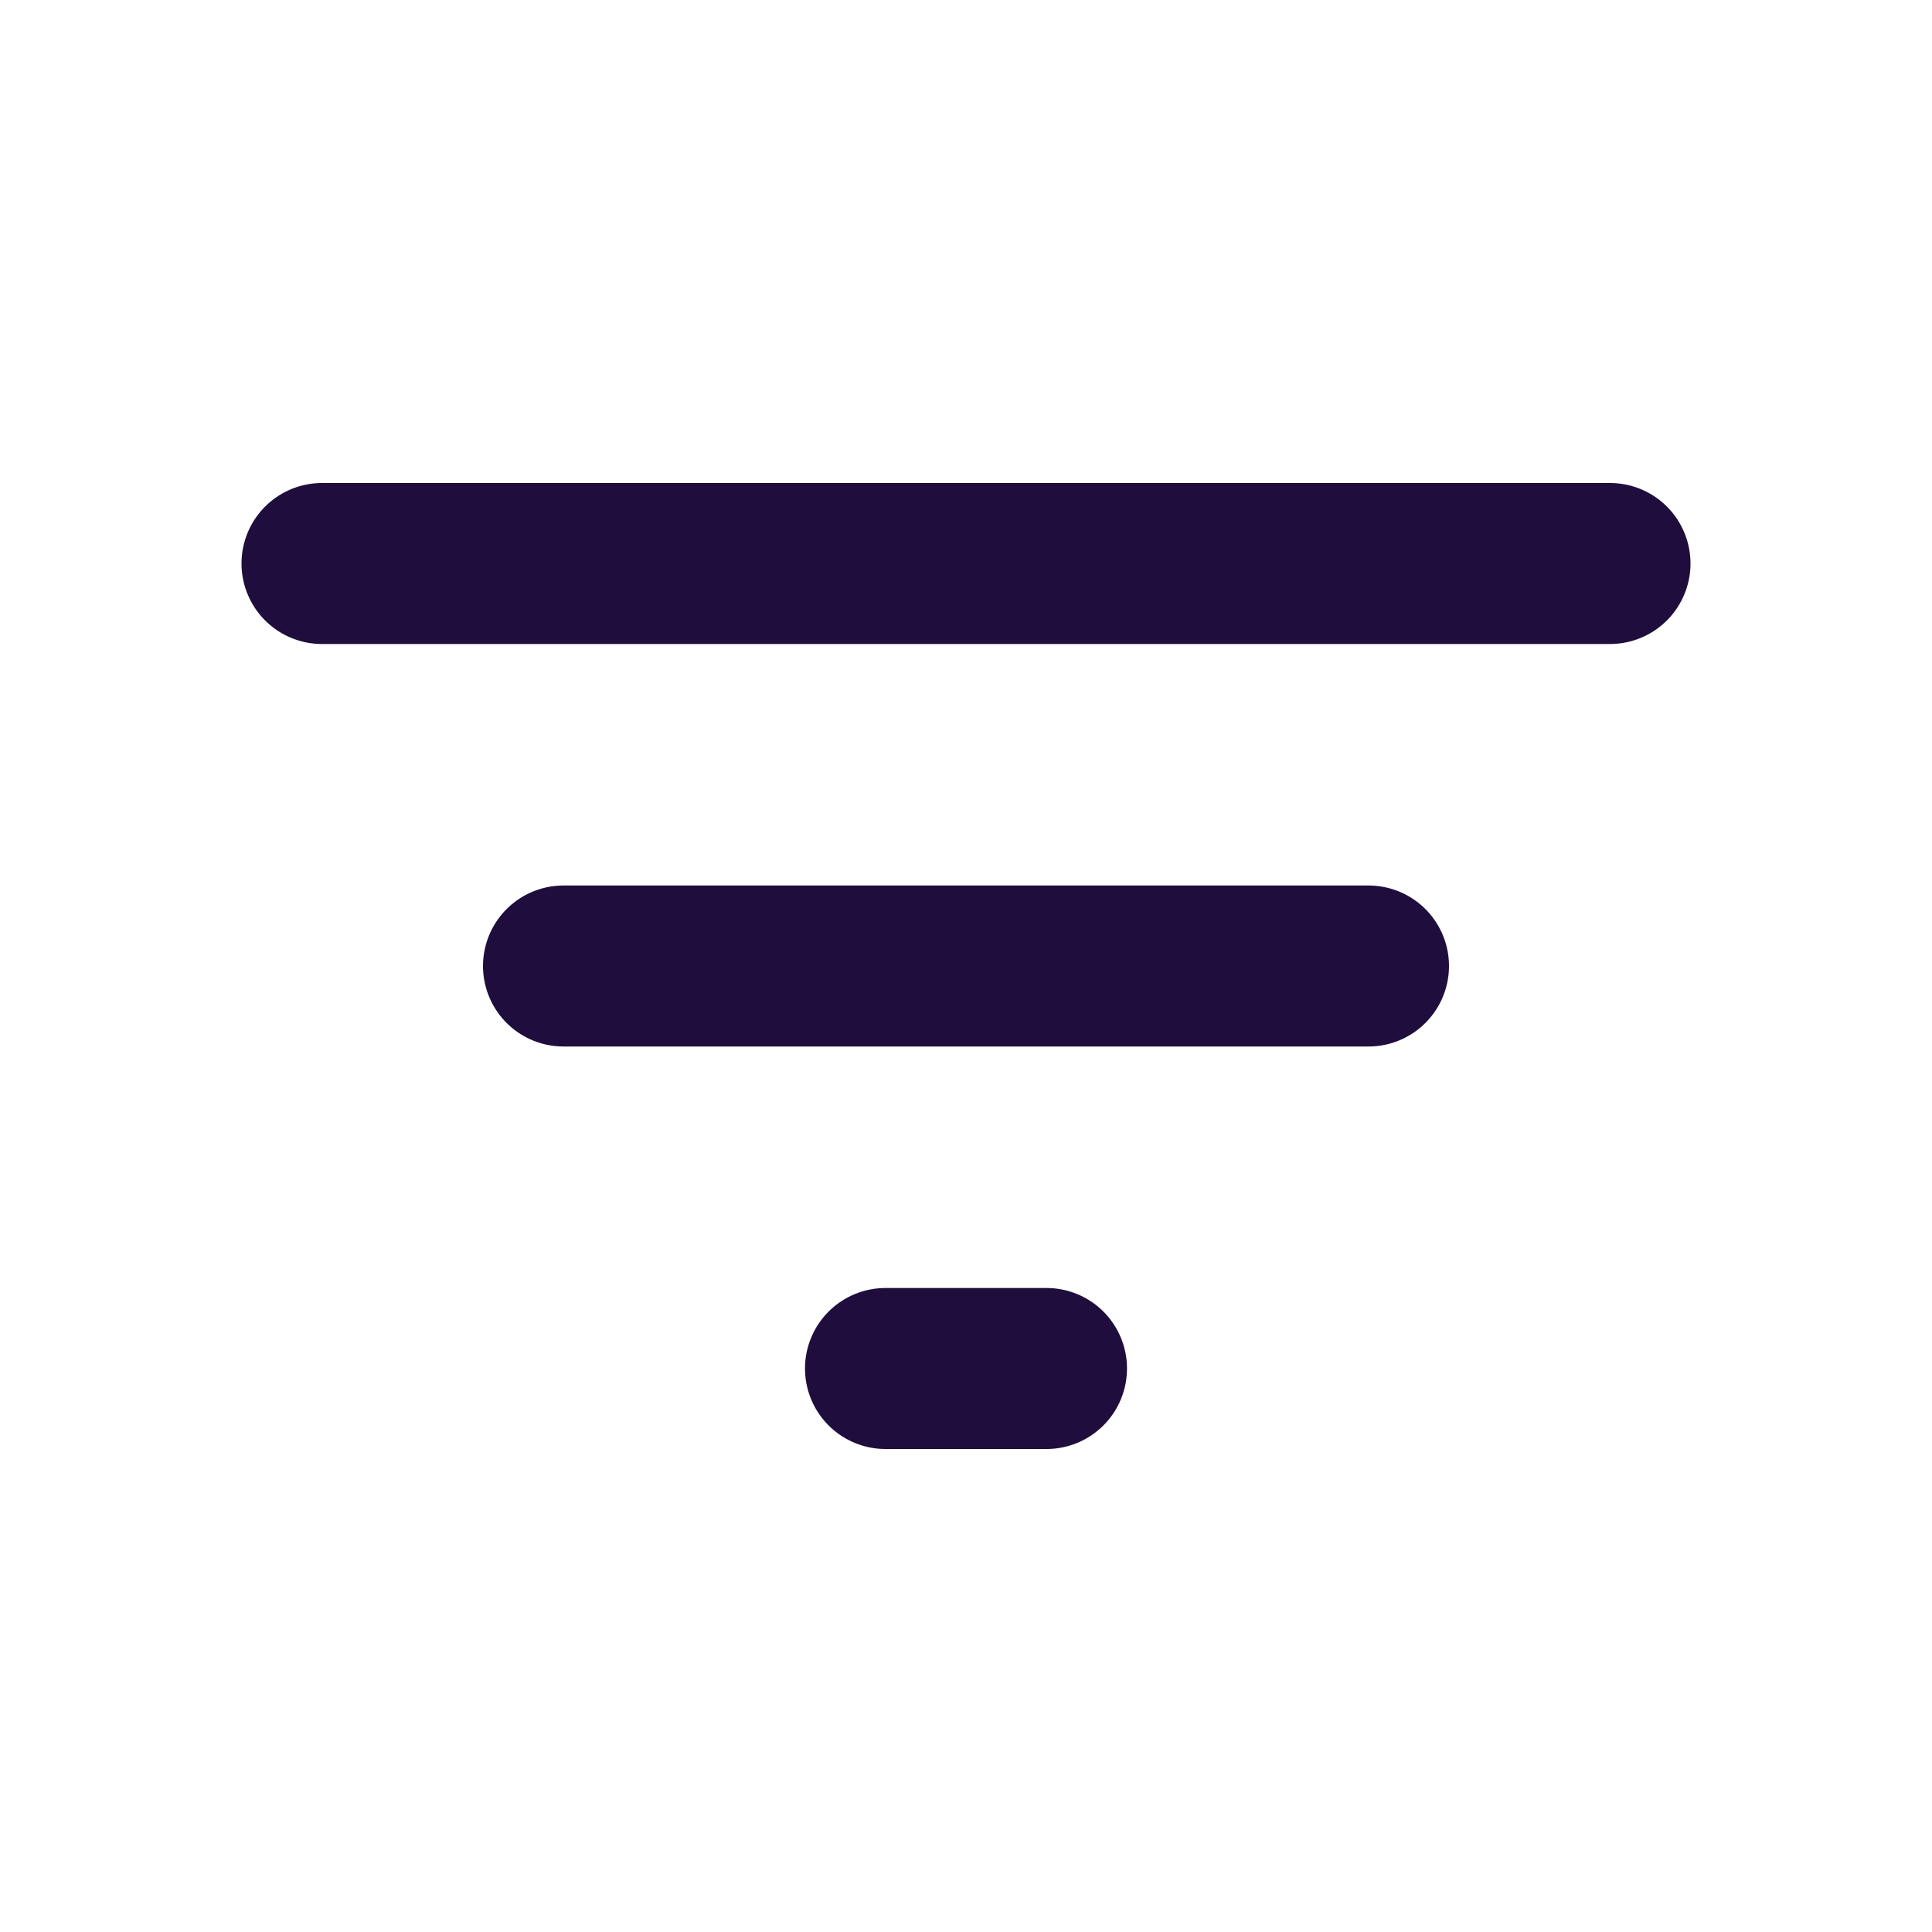
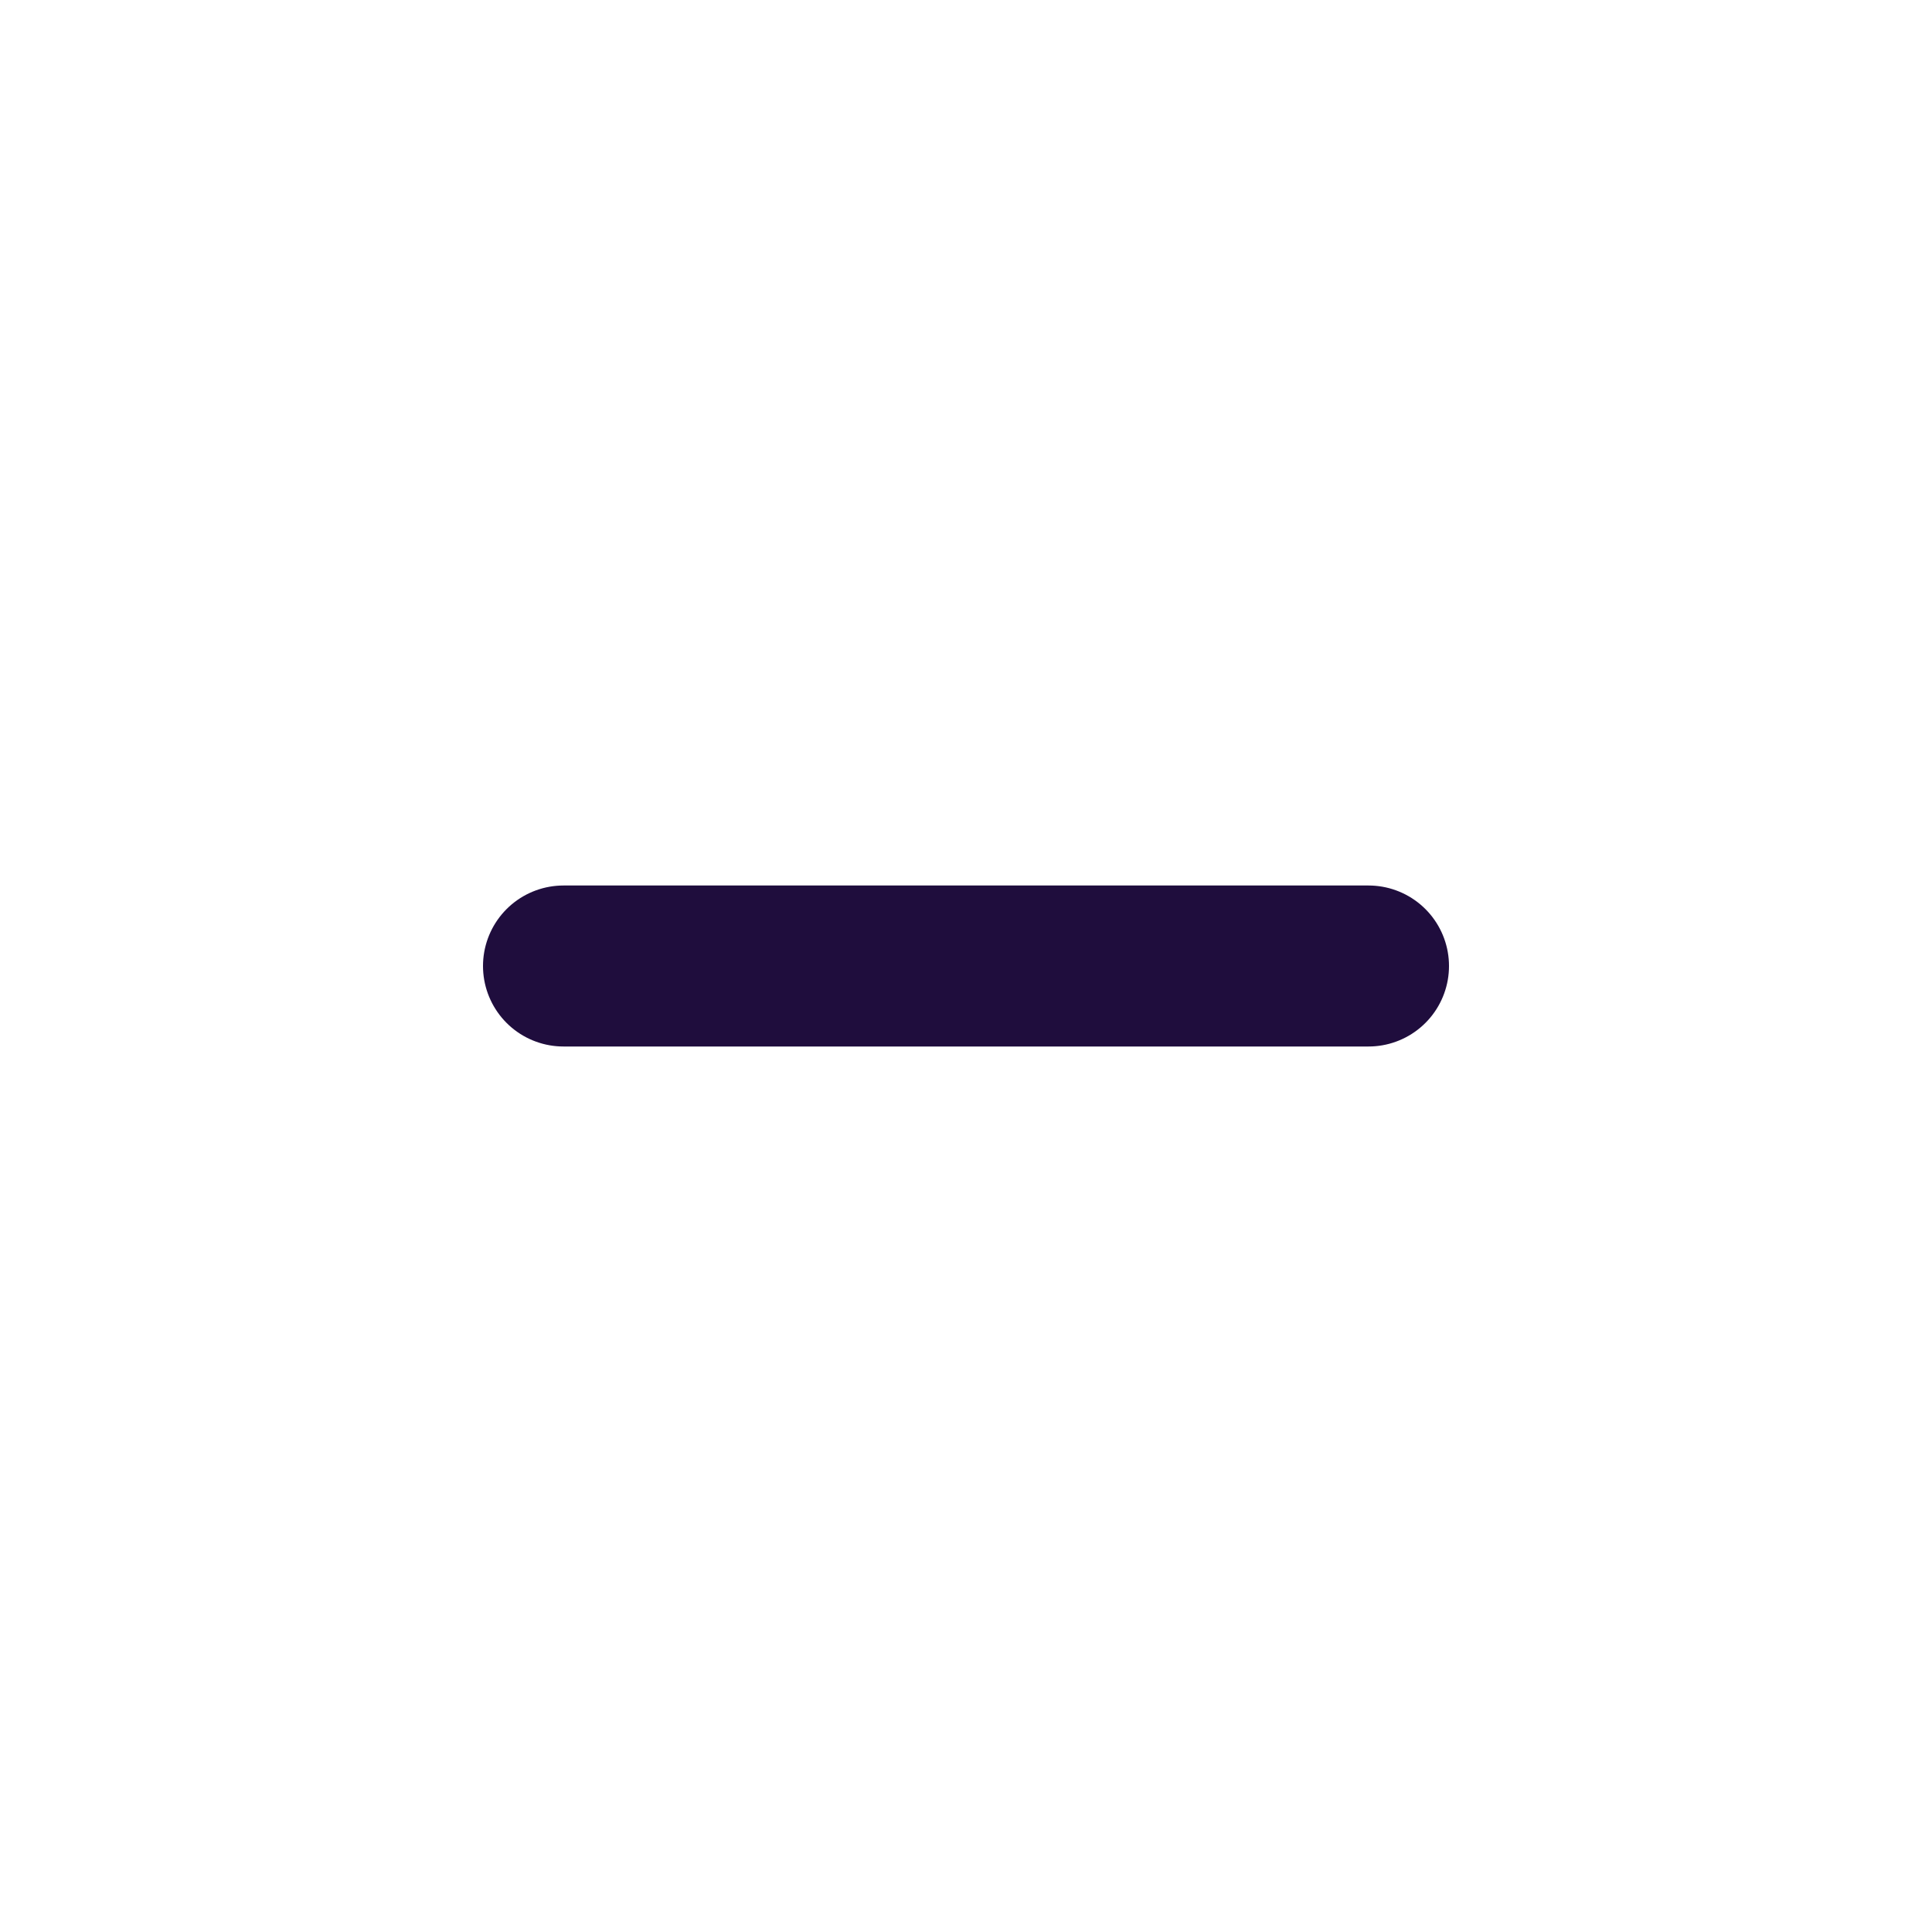
<svg xmlns="http://www.w3.org/2000/svg" width="64px" height="64px" viewBox="0 0 24 24" fill="none" stroke="#1F0D3D">
  <g id="SVGRepo_bgCarrier" stroke-width="0" />
  <g id="SVGRepo_tracerCarrier" stroke-linecap="round" stroke-linejoin="round" />
  <g id="SVGRepo_iconCarrier">
-     <path d="M4 7H20" stroke="#1F0D3D" stroke-width="2" stroke-linecap="round" stroke-linejoin="round" />
    <path d="M7 12L17 12" stroke="#1F0D3D" stroke-width="2" stroke-linecap="round" stroke-linejoin="round" />
-     <path d="M11 17H13" stroke="#1F0D3D" stroke-width="2" stroke-linecap="round" stroke-linejoin="round" />
  </g>
</svg>